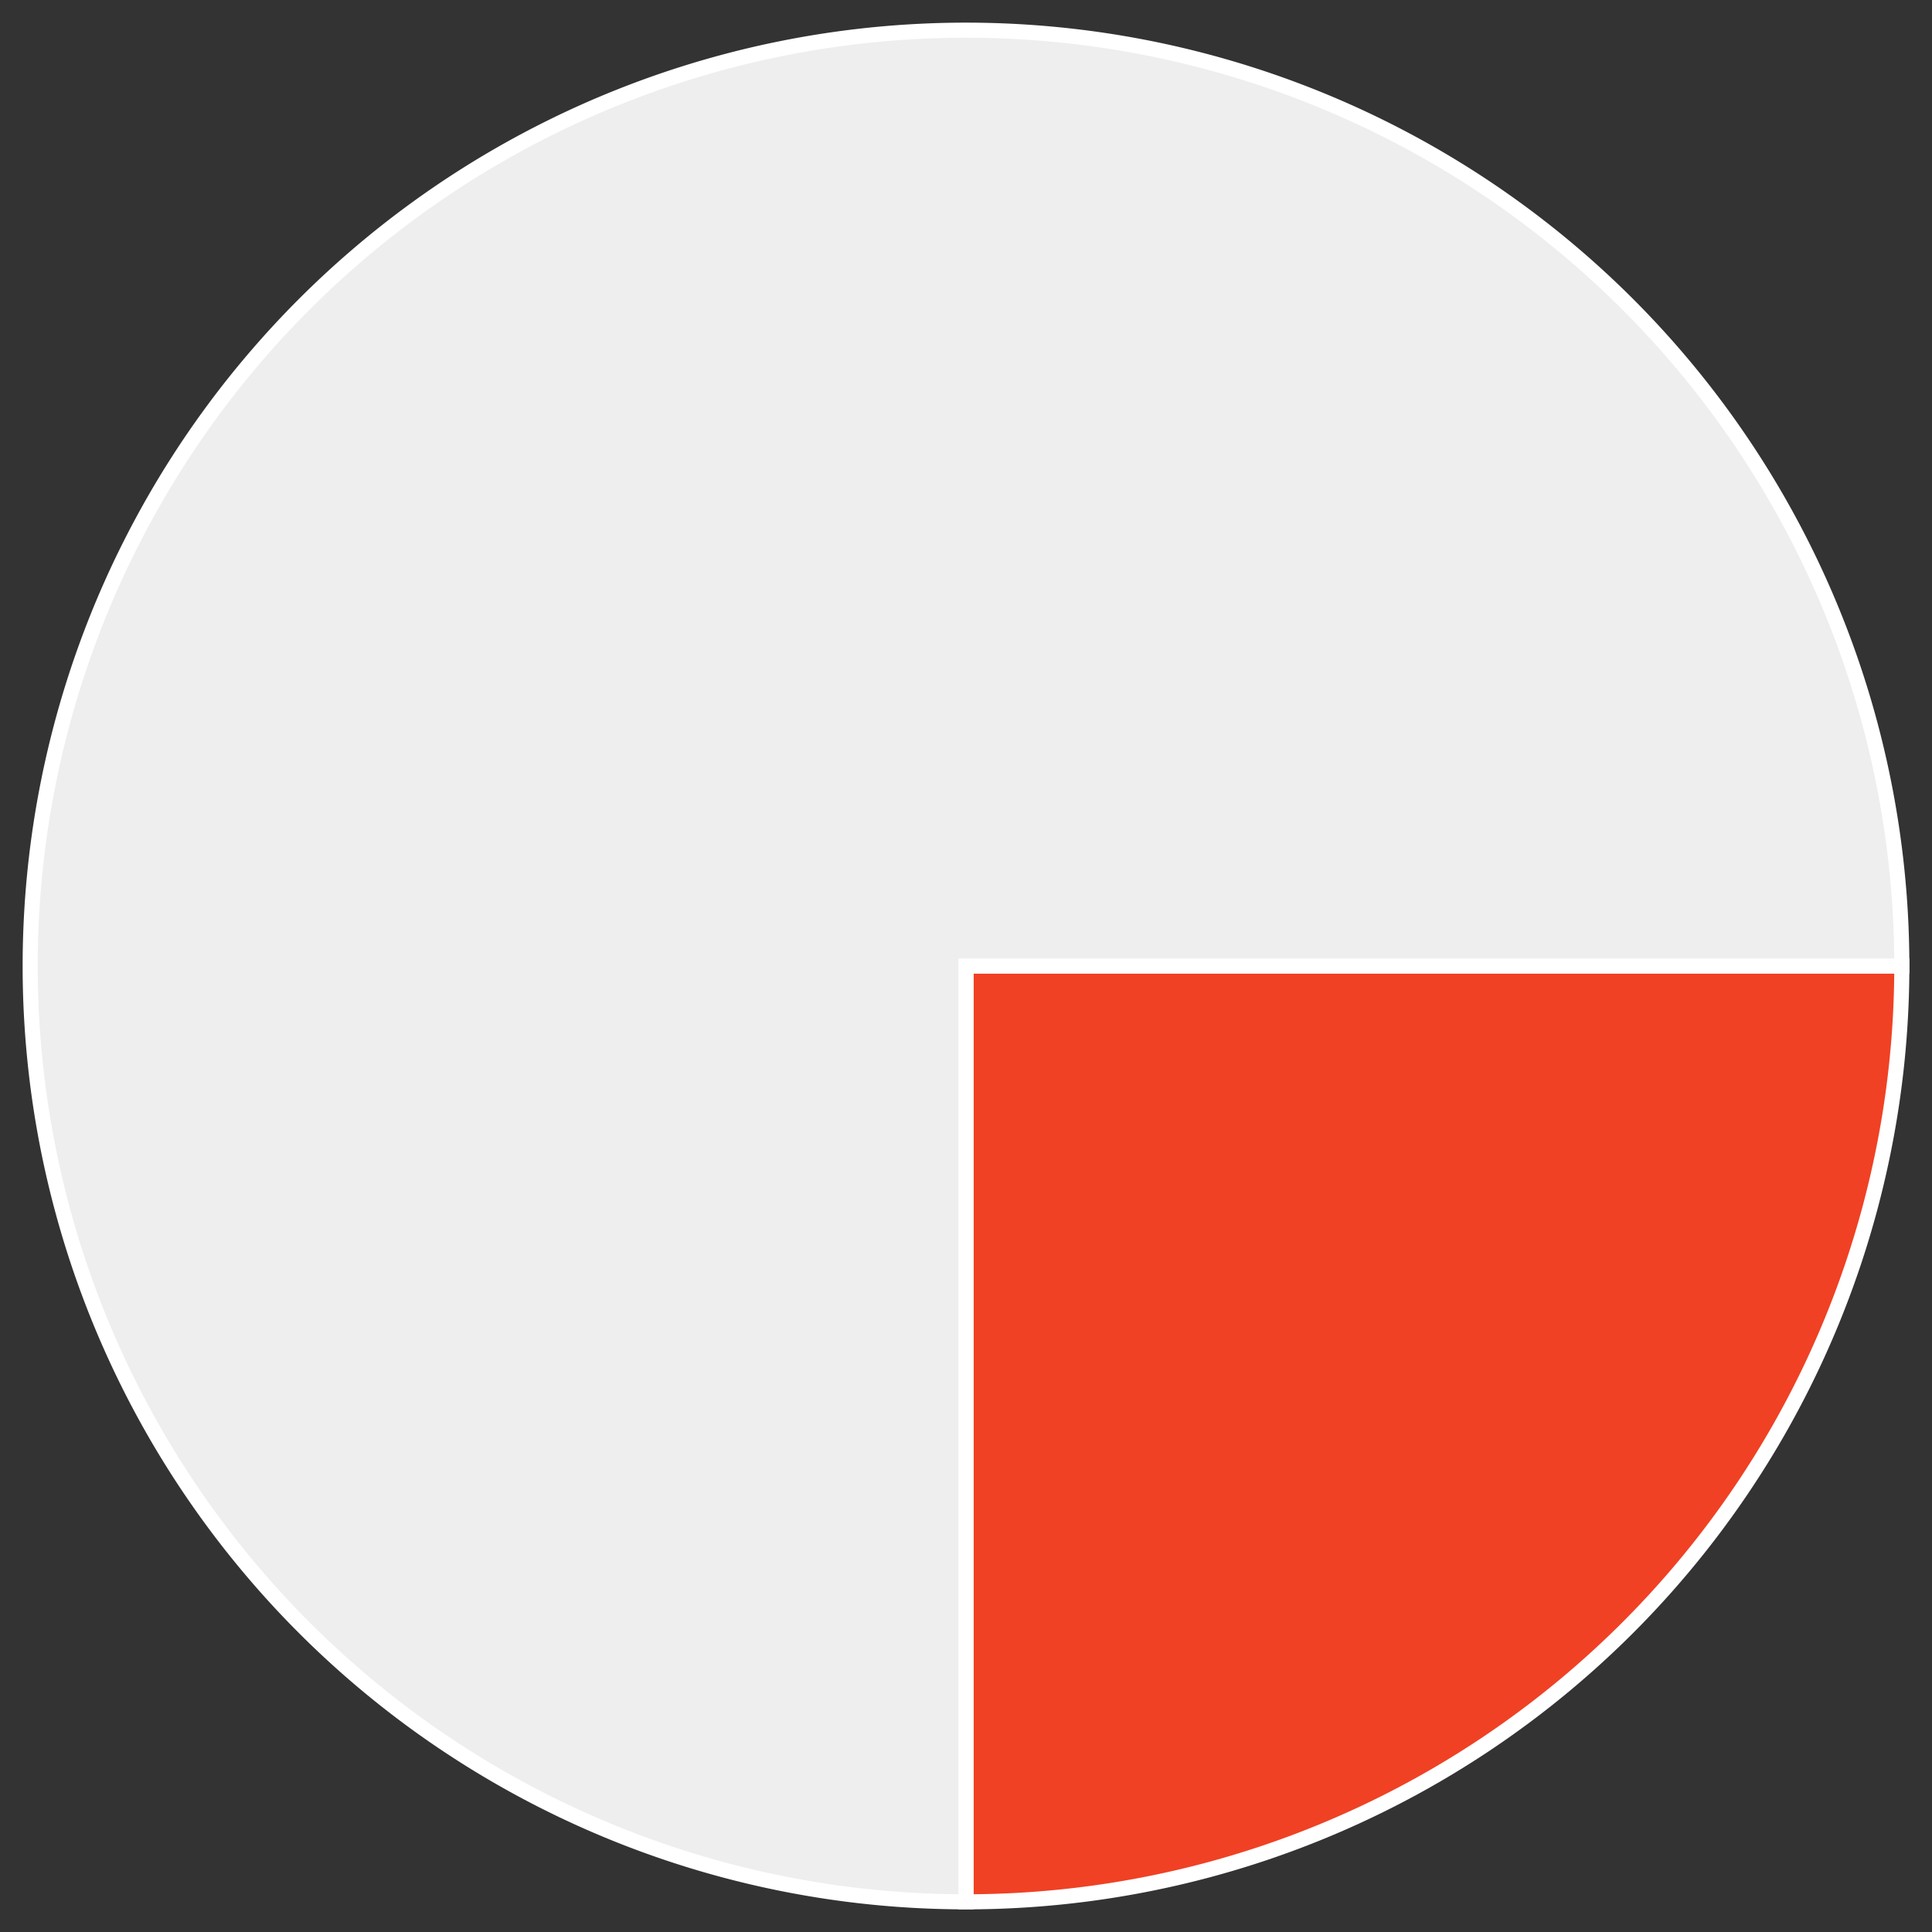
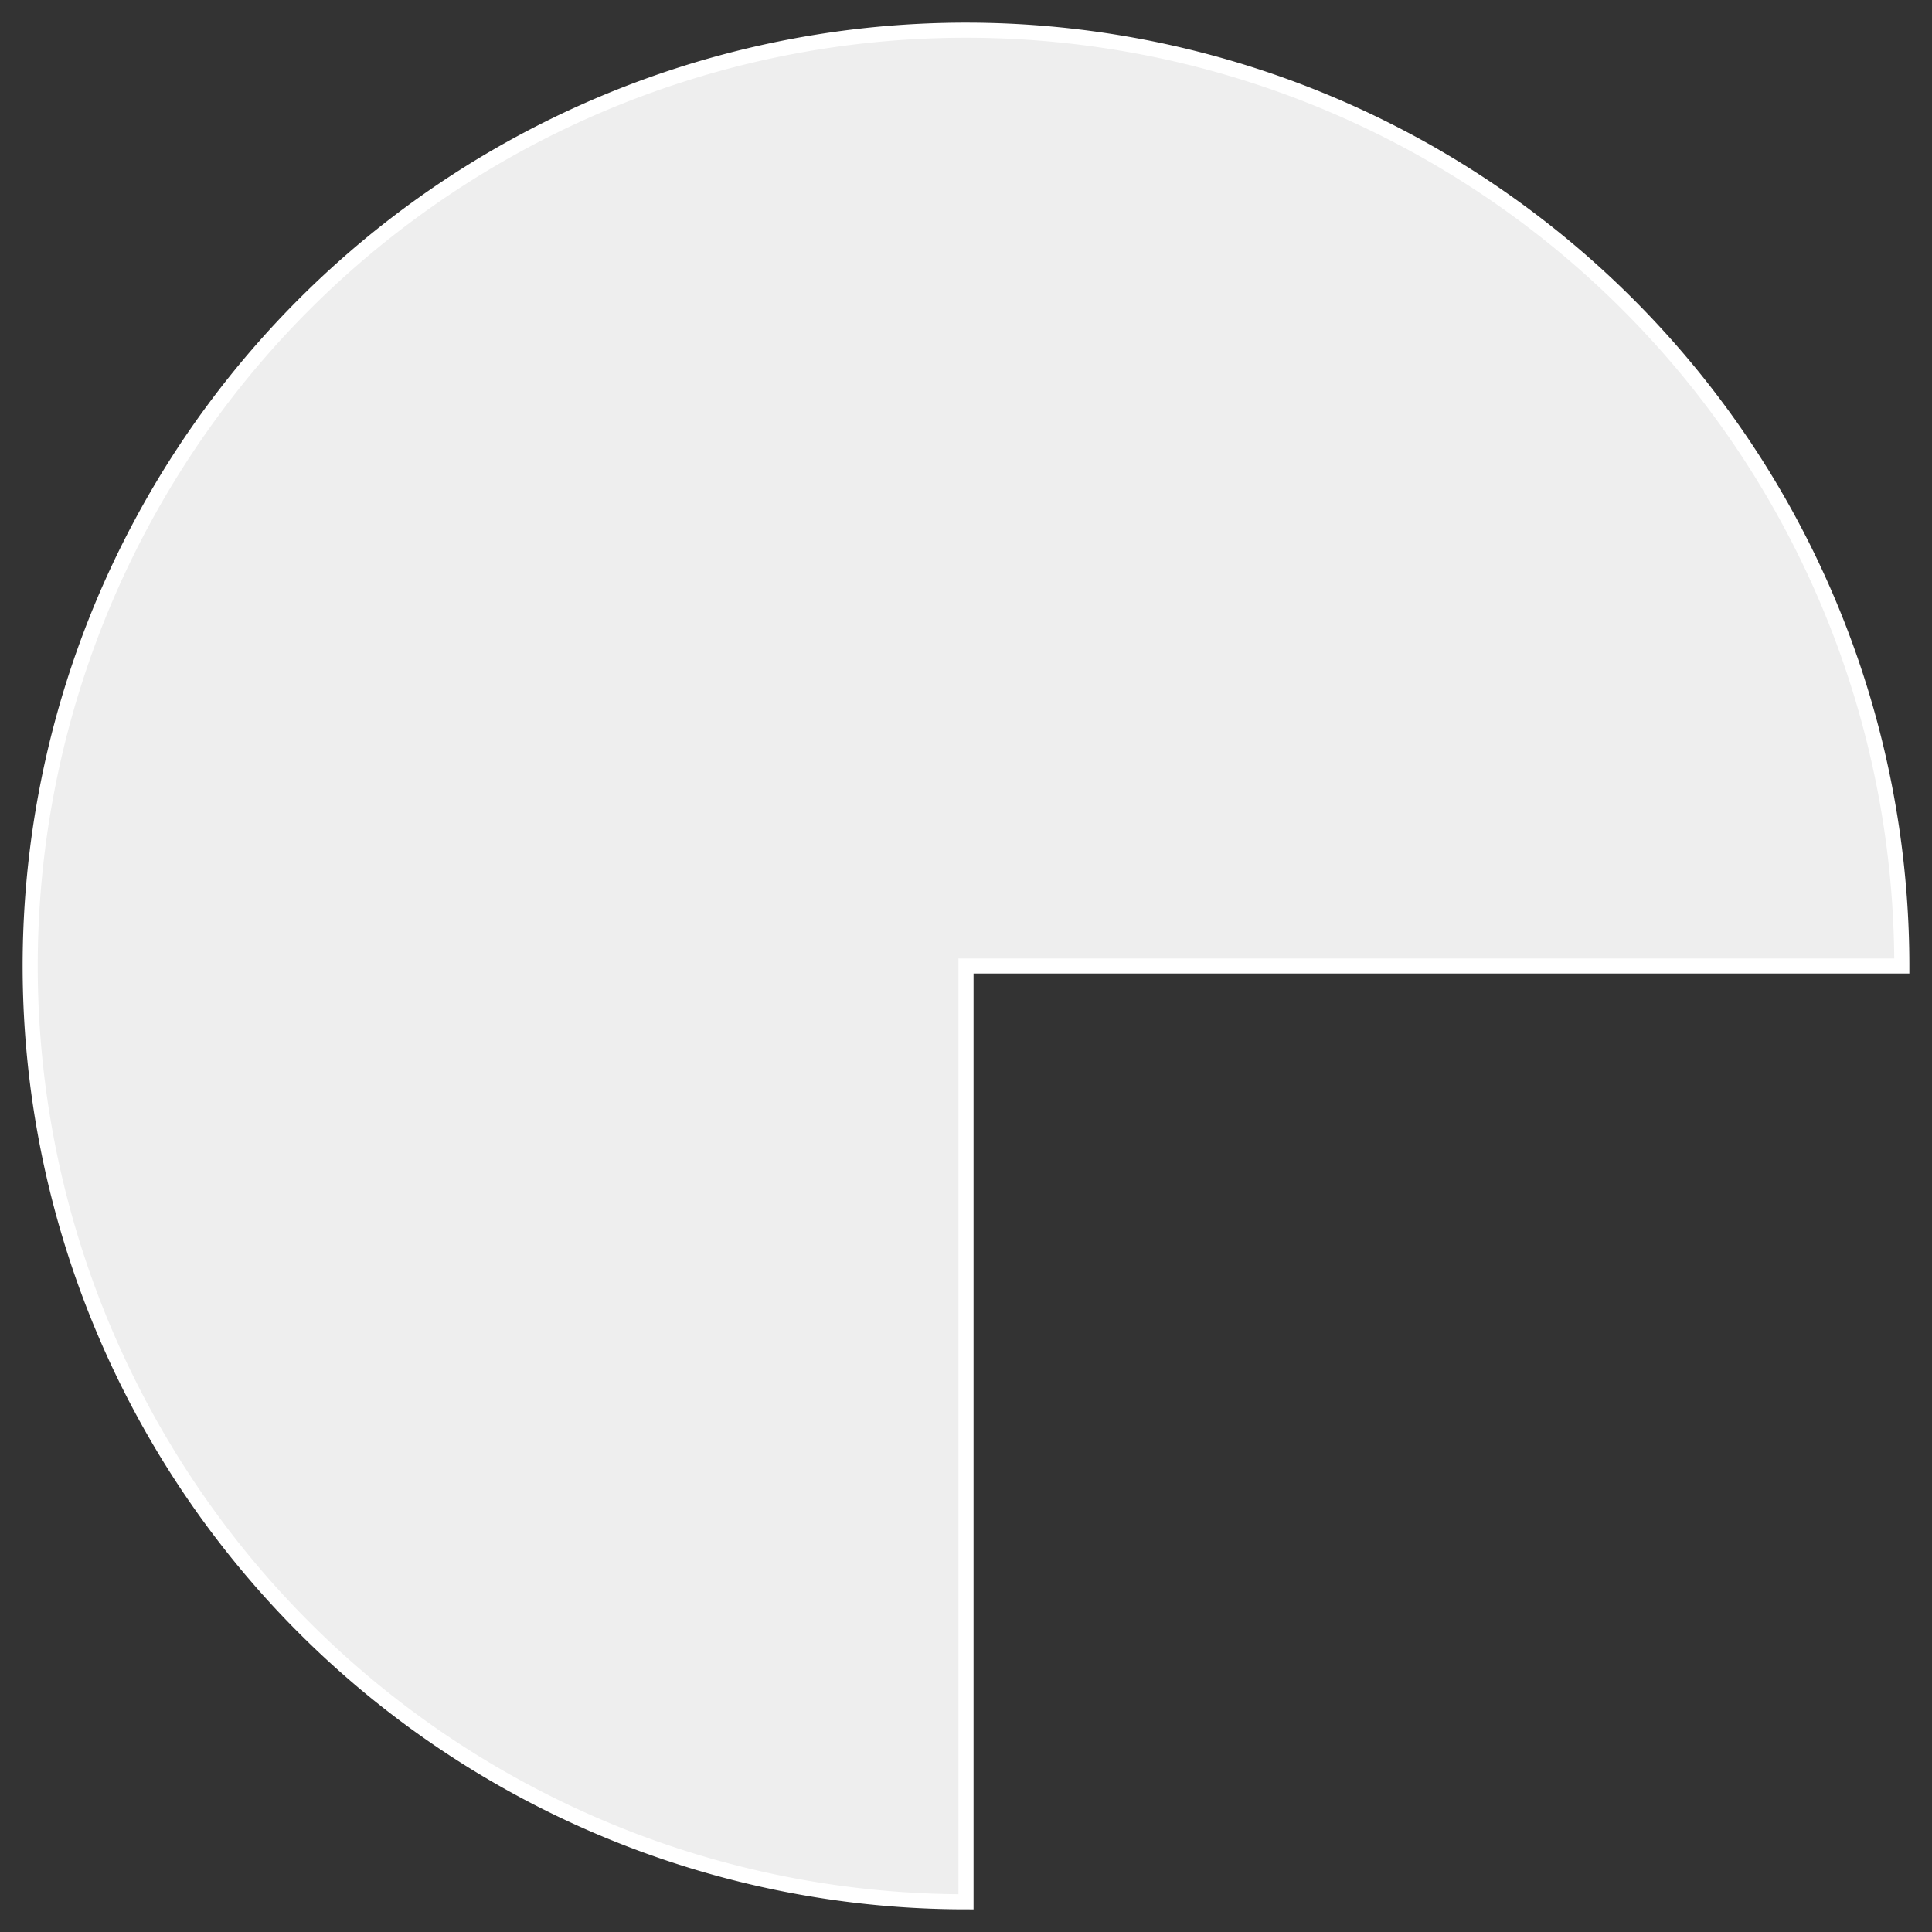
<svg xmlns="http://www.w3.org/2000/svg" height="128" width="128" viewport="0 0 128 128" class="piely-chart">
  <rect width="100%" height="100%" fill="#333333" stroke="none" />
  <desc>Created at http://piely.net</desc>
-   <path stroke="#fff" stroke-width="1" fill="#f04124" d="M64,64 L126,64 A62,62 0 0,1 64,126 z" class="piely-slice piely-slice-1" />
  <path stroke="#fff" stroke-width="1" fill="#eee" d="M64,64 L64,126 A62,62 0 1,1 126,64 z" class="piely-slice piely-slice-2" />
</svg>